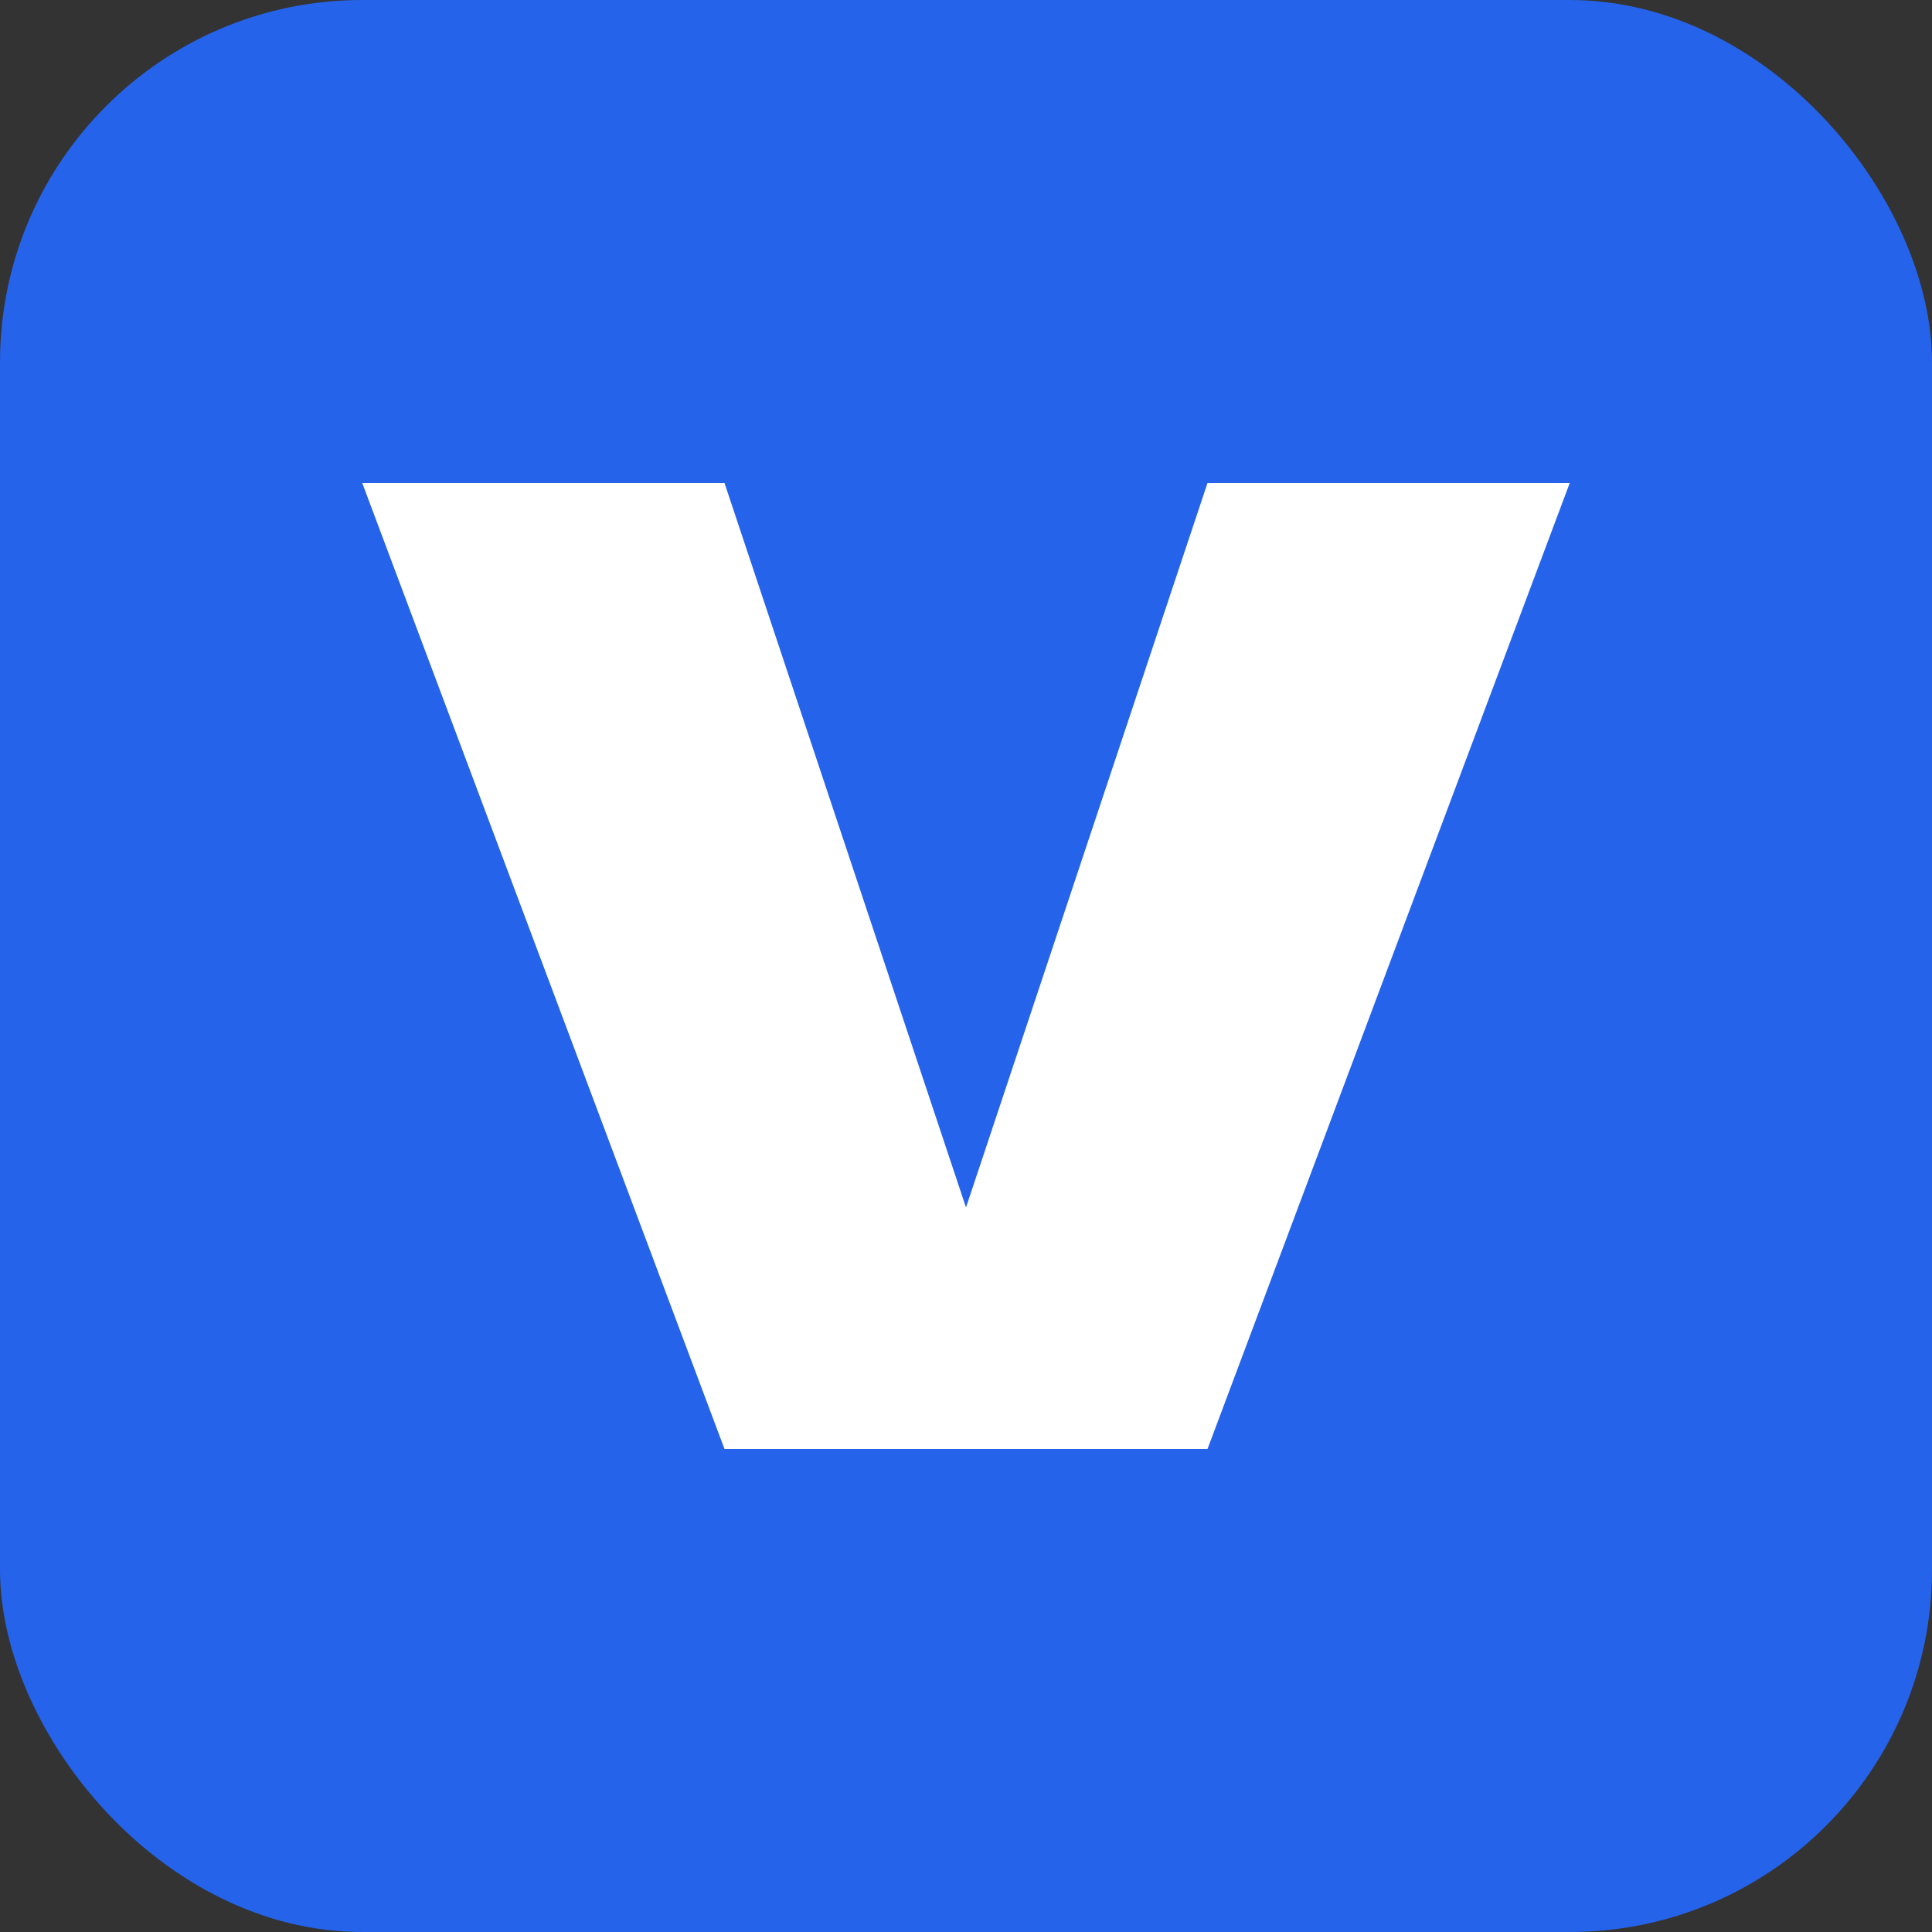
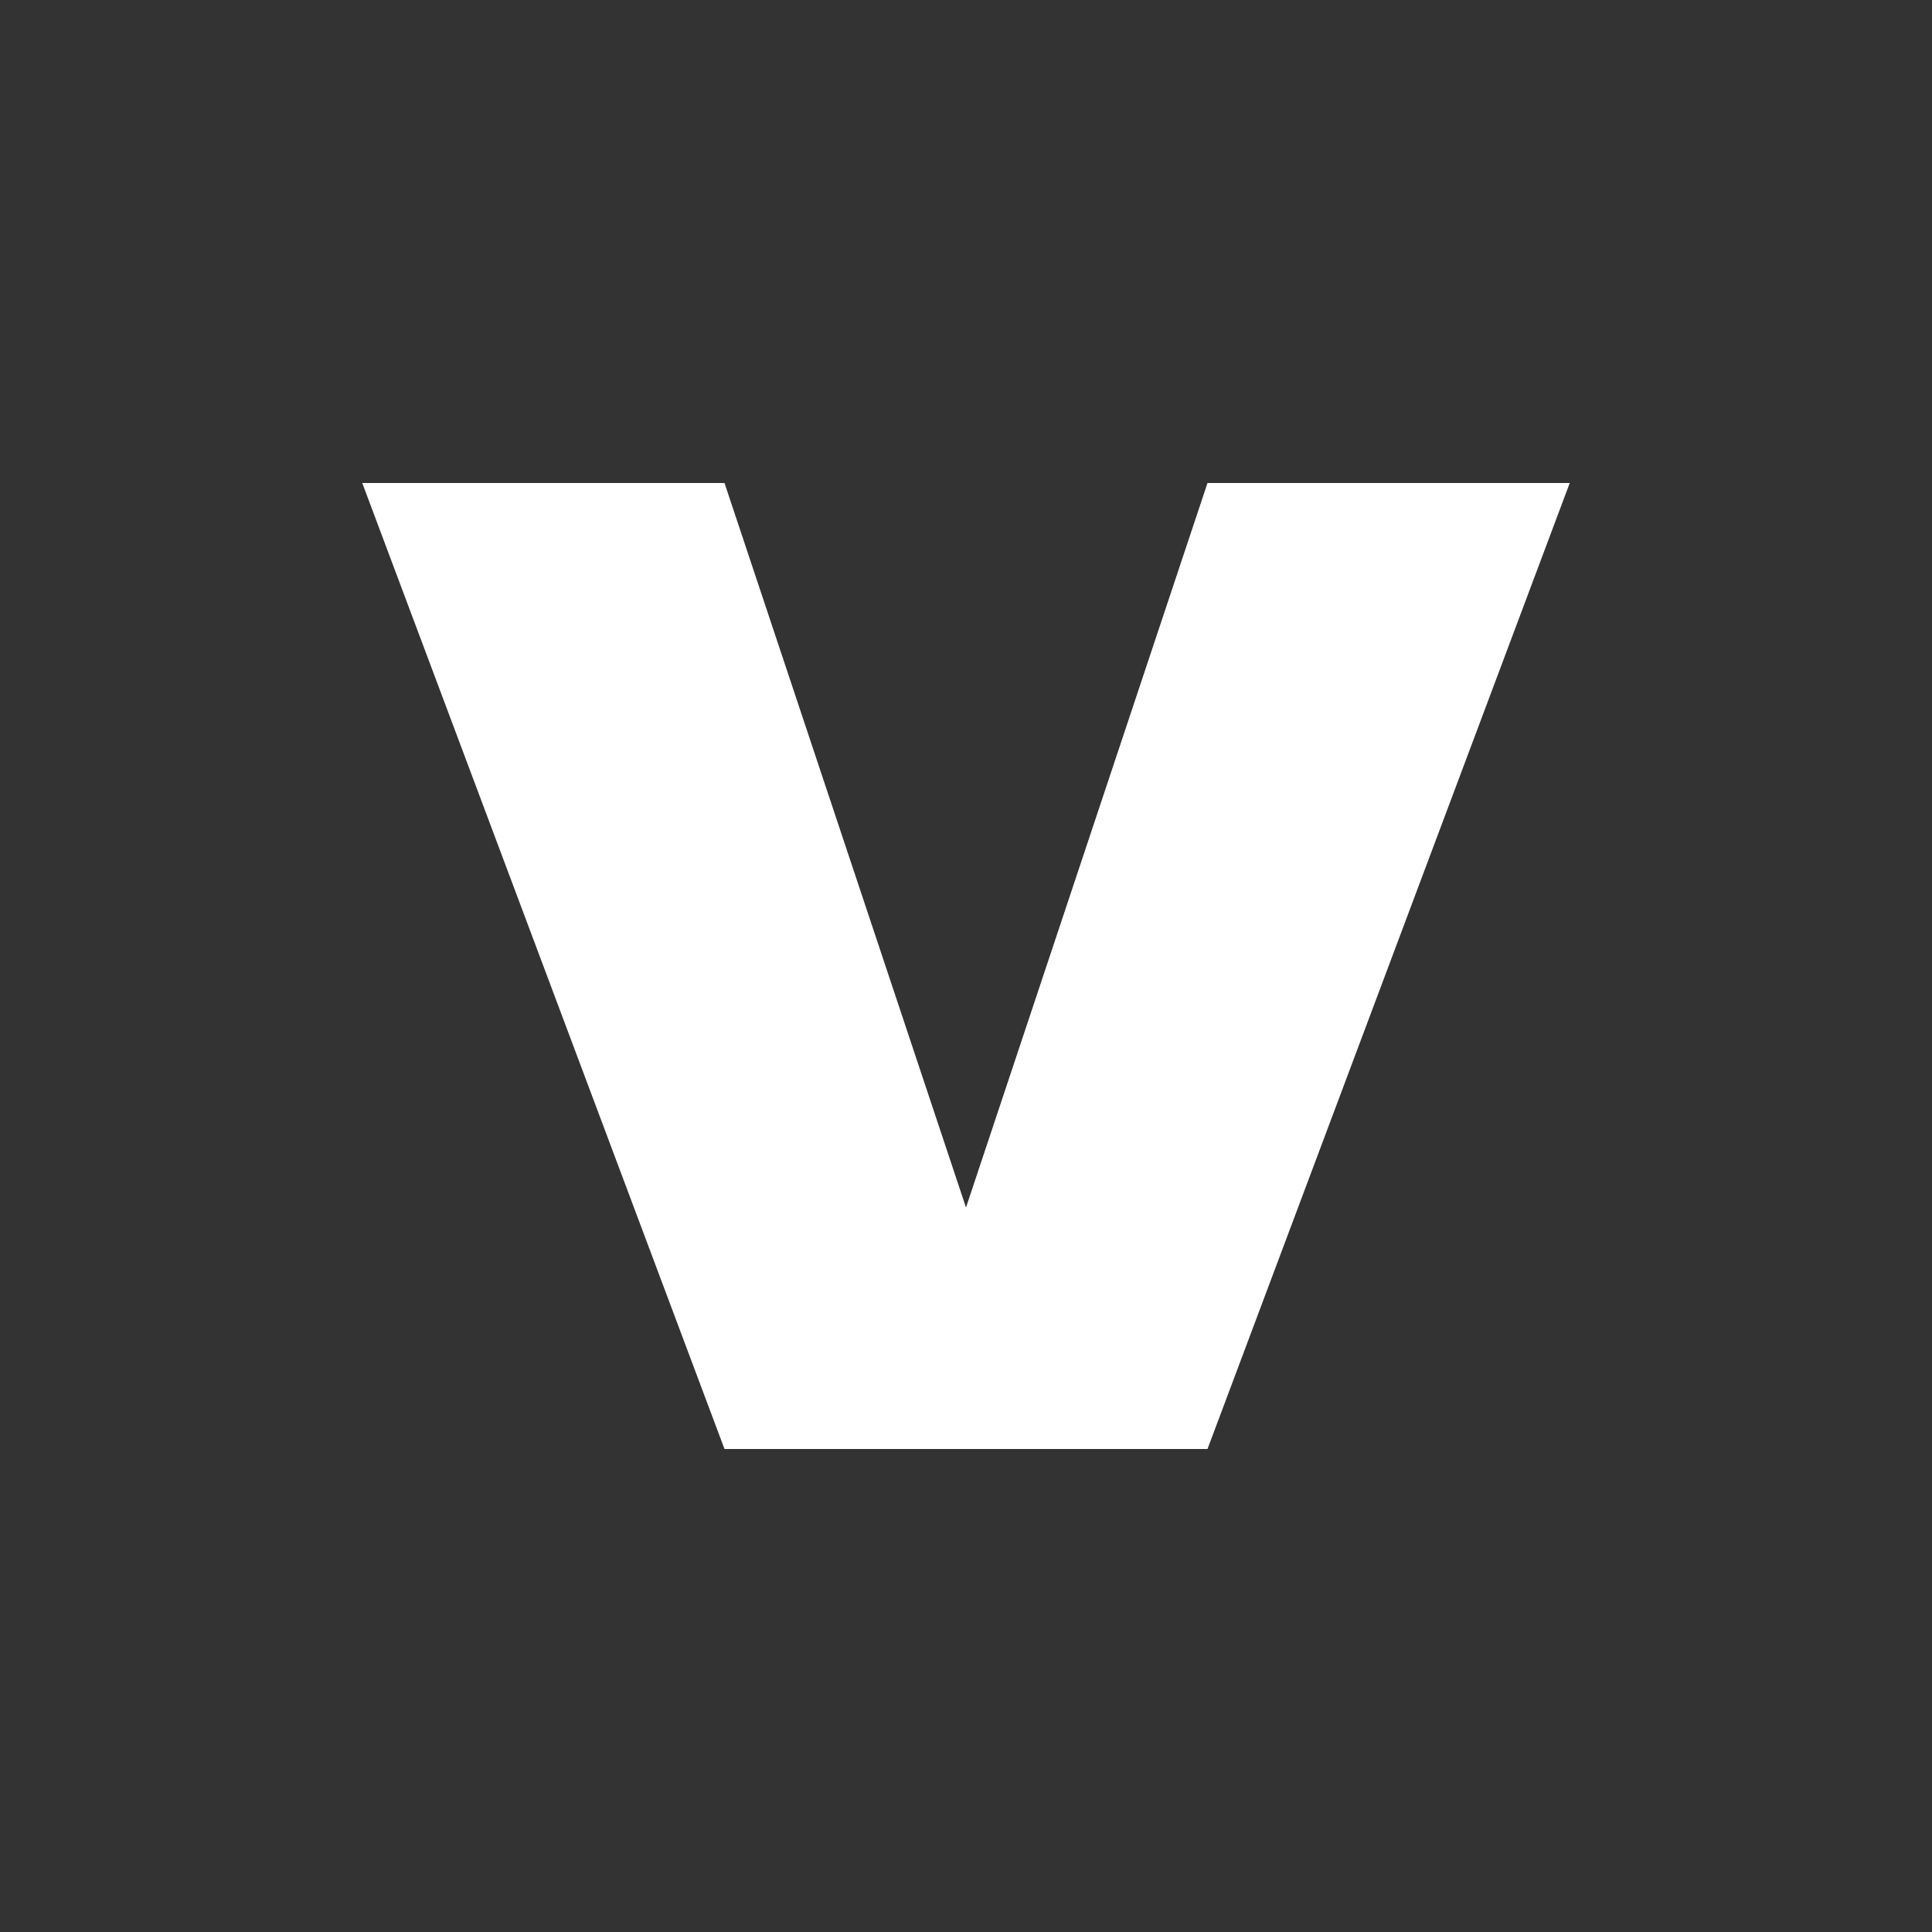
<svg xmlns="http://www.w3.org/2000/svg" width="32" height="32" viewBox="0 0 32 32" fill="none">
  <rect x="0" y="0" width="32" height="32" fill="#333333" stroke="none" />
-   <rect width="32" height="32" rx="6" fill="#2563EB" />
  <path d="M6 8L12 8L16 20L20 8L26 8L20 24L12 24L6 8Z" fill="white" />
-   <circle cx="22" cy="10" r="2" fill="white" />
</svg>